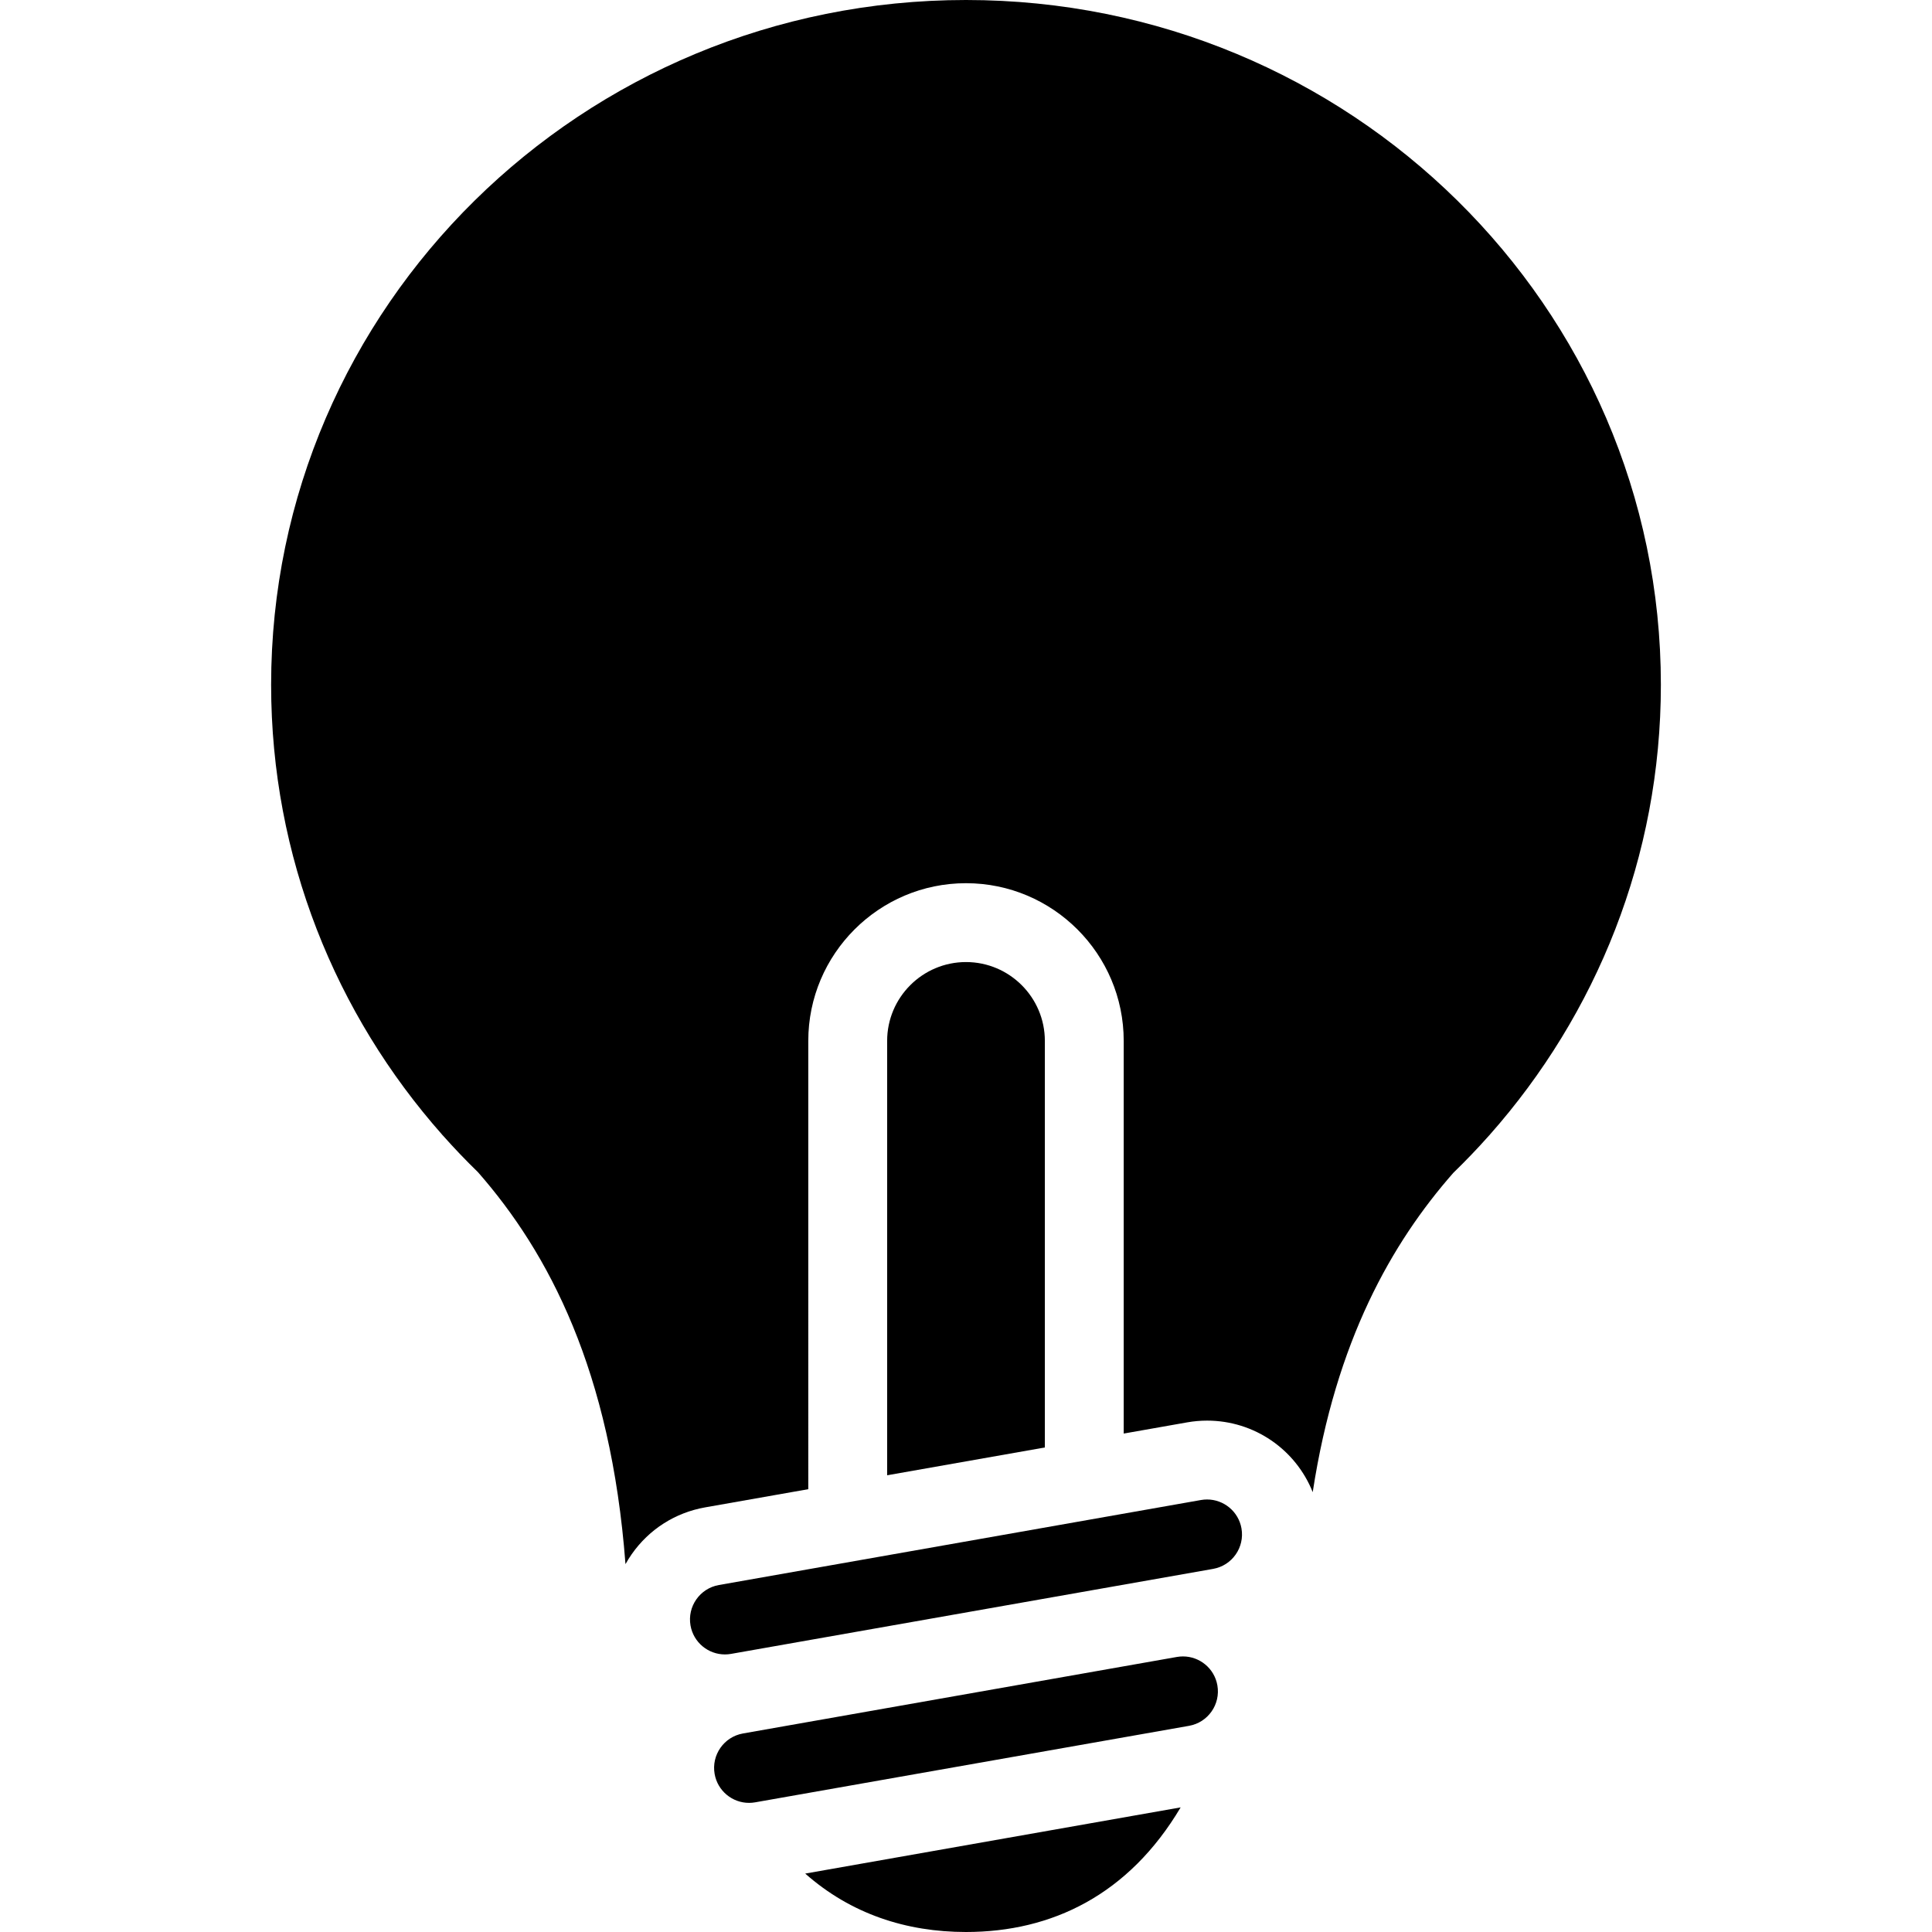
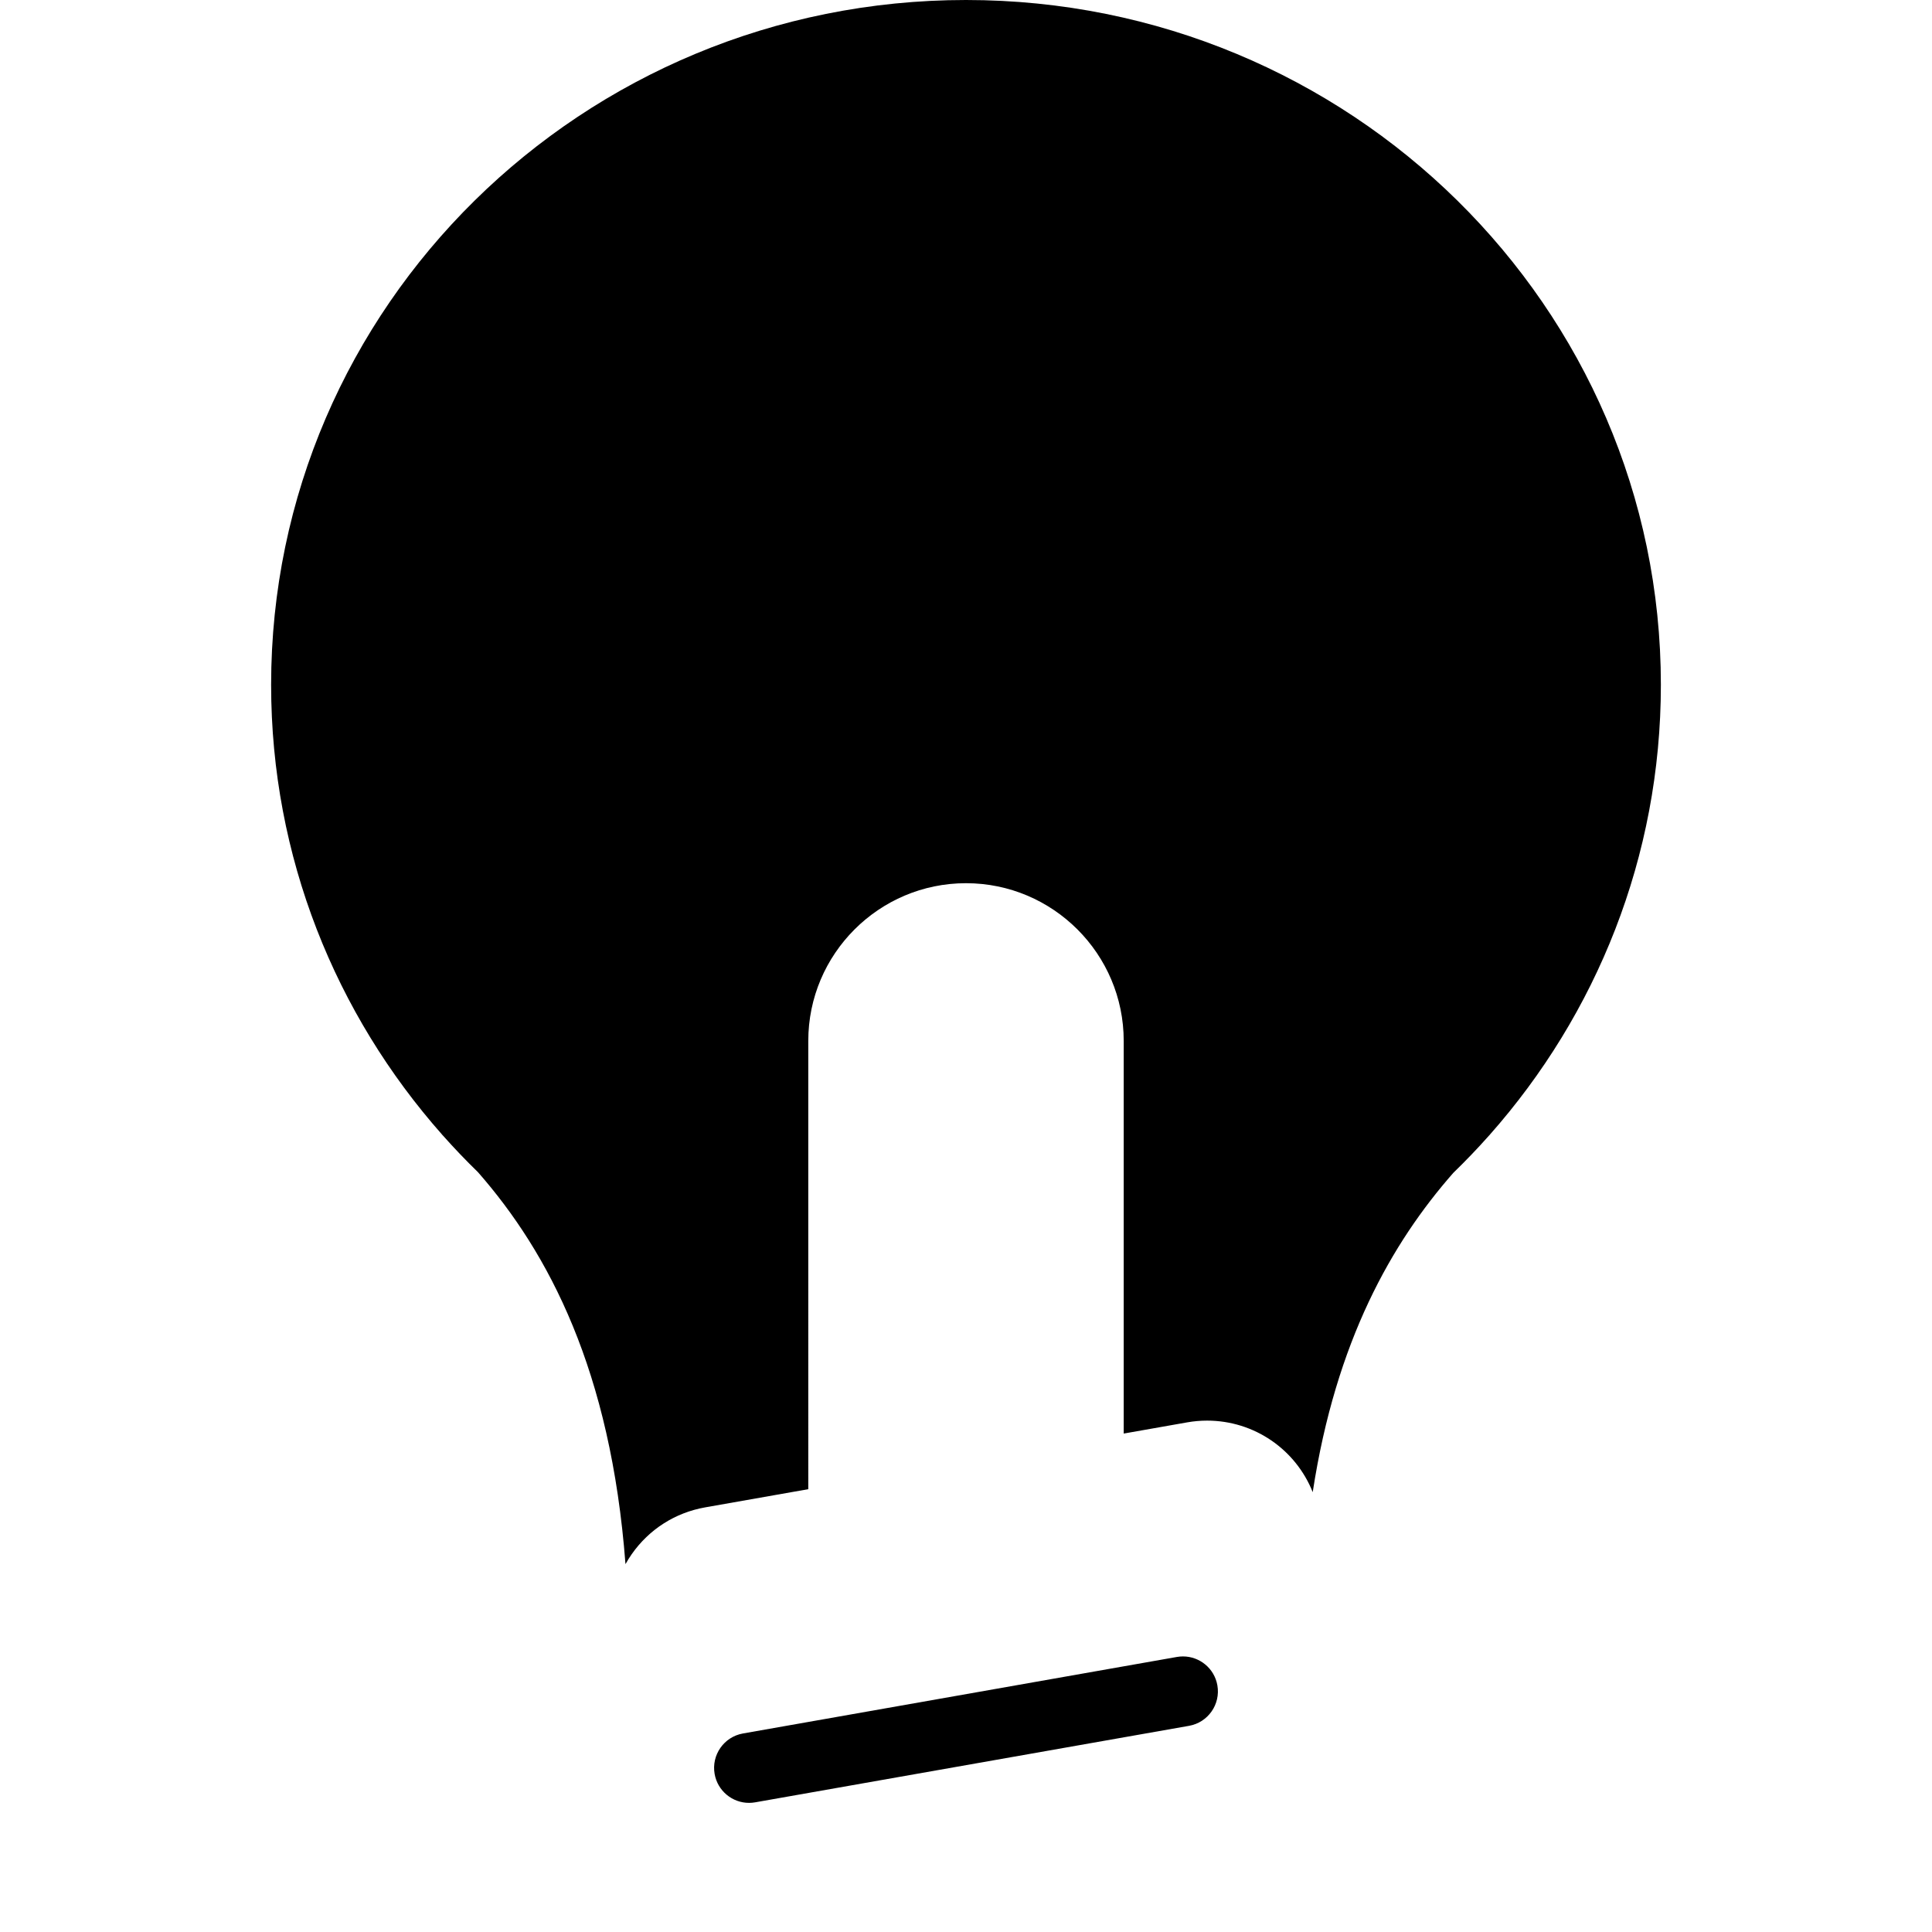
<svg xmlns="http://www.w3.org/2000/svg" version="1.1" id="Capa_1" x="0px" y="0px" viewBox="0 0 490 490" style="enable-background:new 0 0 490 490;" xml:space="preserve">
  <g>
-     <path d="M245,244c-11.028,0-20,8.972-20,20v110.165l40-7.053V264C265,252.972,256.028,244,245,244z" />
    <path d="M308.754,427.438c-0.759-4.304-4.502-7.33-8.726-7.329c-0.51,0-1.028,0.044-1.547,0.135l-110.041,19.404   c-4.824,0.85-8.044,5.449-7.194,10.273c0.758,4.303,4.5,7.33,8.723,7.33c0.511,0,1.03-0.044,1.55-0.136l110.042-19.403   C306.384,436.86,309.605,432.261,308.754,427.438z" />
-     <path d="M175.132,412.272c0.758,4.302,4.5,7.329,8.723,7.329c0.511,0,1.03-0.044,1.55-0.136l122.269-21.559   c4.823-0.85,8.044-5.45,7.193-10.273c-0.758-4.303-4.503-7.33-8.725-7.33c-0.51,0-1.028,0.044-1.548,0.136l-122.269,21.559   C177.502,402.848,174.282,407.448,175.132,412.272z" />
-     <path d="M204.222,475.183C215.797,485.415,229.842,490,245.001,490c21.794,0,41.295-9.456,54.438-31.606L204.222,475.183z" />
    <path d="M245,0C147.666,0,68.762,77.756,68.762,173.675c0,43.688,16.374,83.604,43.398,114.125v0.022   c0.054,0.052,0.108,0.106,0.162,0.158c2.854,3.214,5.826,6.322,8.91,9.32c17.935,20.464,33.683,50.312,37.403,99.402   c0.482-0.863,1.008-1.708,1.583-2.528c4.423-6.317,11.041-10.533,18.634-11.872l26.147-4.61V264c0-22.056,17.944-40,40-40   c22.056,0,40,17.944,40,40v99.585l16.128-2.844c1.652-0.29,3.338-0.439,5.013-0.439c0,0,0.001,0,0.002,0   c12.01,0,22.492,7.354,26.792,18.141c5.879-38.333,20.03-63.188,35.652-80.97c3.148-3.052,6.182-6.218,9.091-9.494   c0.054-0.052,0.107-0.106,0.161-0.157V287.8c27.024-30.521,43.398-70.438,43.398-114.125C421.238,77.756,342.335,0,245,0z" />
  </g>
  <g>
</g>
  <g>
</g>
  <g>
</g>
  <g>
</g>
  <g>
</g>
  <g>
</g>
  <g>
</g>
  <g>
</g>
  <g>
</g>
  <g>
</g>
  <g>
</g>
  <g>
</g>
  <g>
</g>
  <g>
</g>
  <g>
</g>
</svg>